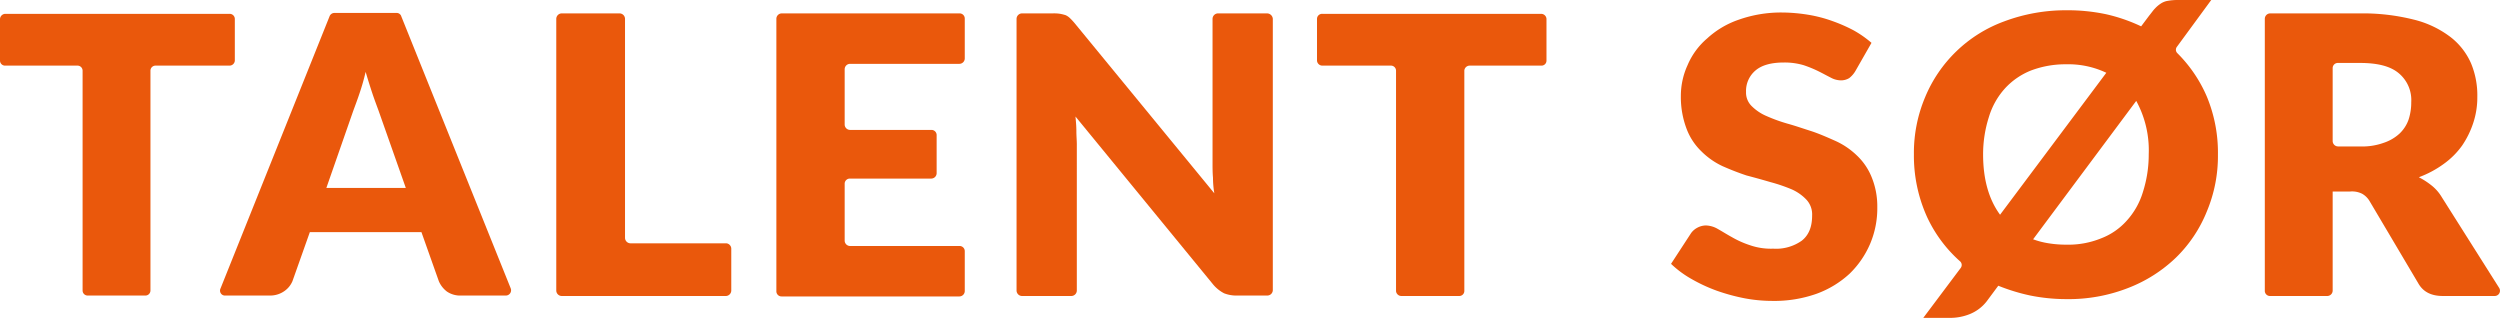
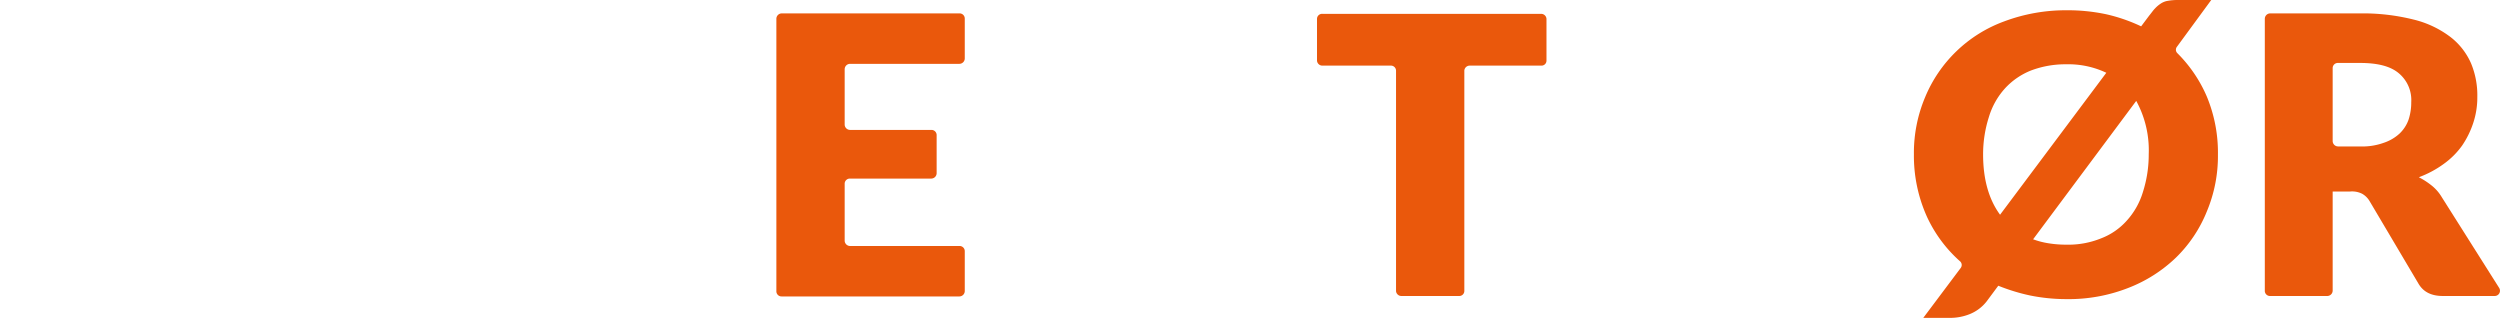
<svg xmlns="http://www.w3.org/2000/svg" width="559.981" height="71.2" viewBox="0 0 559.981 71.2">
  <g id="Group_17" data-name="Group 17" transform="translate(-3763 -1085.8)">
-     <path id="Path_78" data-name="Path 78" d="M51.4,14.7H34.9a1.135,1.135,0,0,0-1.2,1.1V65.1a1.135,1.135,0,0,1-1.2,1.1H19.7a1.135,1.135,0,0,1-1.2-1.1V15.8a1.135,1.135,0,0,0-1.2-1.1H1.2A1.135,1.135,0,0,1,0,13.6V4.3A1.216,1.216,0,0,1,1.2,3.1H51.4a1.155,1.155,0,0,1,1.2,1.2v9.3a1.2,1.2,0,0,1-1.2,1.1" transform="translate(3763 1085.8)" fill="#ea580c" />
-     <path id="Path_79" data-name="Path 79" d="M90.9,42.1,84.8,24.8c-.4-1.1-.9-2.4-1.4-3.9s-1-3.1-1.5-4.8A48.441,48.441,0,0,1,80.5,21c-.5,1.5-1,2.8-1.4,3.9l-6,17.2Zm23.5,22.5a1.179,1.179,0,0,1-1.1,1.6h-10a5.275,5.275,0,0,1-3.2-.9A5.782,5.782,0,0,1,98.3,63L94.4,52h-25L65.5,63a5.172,5.172,0,0,1-1.8,2.2,5.533,5.533,0,0,1-3.2,1h-10a1.11,1.11,0,0,1-1.1-1.6L73.8,3.7a1.17,1.17,0,0,1,1.1-.8H88.8a1.084,1.084,0,0,1,1.1.8Z" transform="translate(3763 1085.8)" fill="#ea580c" />
-     <path id="Path_80" data-name="Path 80" d="M163.8,55.8v9.3a1.24,1.24,0,0,1-1.3,1.2H125.9a1.24,1.24,0,0,1-1.3-1.2V4.2A1.24,1.24,0,0,1,125.9,3h12.8A1.24,1.24,0,0,1,140,4.2V53.3a1.24,1.24,0,0,0,1.3,1.2h21.4a1.23,1.23,0,0,1,1.1,1.3" transform="translate(3763 1085.8)" fill="#ea580c" />
    <path id="Path_81" data-name="Path 81" d="M189.2,15.5V27.9a1.216,1.216,0,0,0,1.2,1.2h18.2a1.155,1.155,0,0,1,1.2,1.2v8.5a1.216,1.216,0,0,1-1.2,1.2H190.4a1.155,1.155,0,0,0-1.2,1.2V53.9a1.216,1.216,0,0,0,1.2,1.2h24.5a1.155,1.155,0,0,1,1.2,1.2v8.9a1.216,1.216,0,0,1-1.2,1.2H175.1a1.155,1.155,0,0,1-1.2-1.2V4.2A1.216,1.216,0,0,1,175.1,3h39.8a1.155,1.155,0,0,1,1.2,1.2v8.9a1.216,1.216,0,0,1-1.2,1.2H190.4a1.216,1.216,0,0,0-1.2,1.2" transform="translate(3763 1085.8)" fill="#ea580c" />
-     <path id="Path_82" data-name="Path 82" d="M285.1,4.2V65a1.24,1.24,0,0,1-1.3,1.2h-6.7a7.562,7.562,0,0,1-2.9-.5,8,8,0,0,1-2.4-1.9L240.9,26.1c.1,1.1.2,2.2.2,3.3s.1,2,.1,3V65.1a1.24,1.24,0,0,1-1.3,1.2H229a1.24,1.24,0,0,1-1.3-1.2V4.2A1.24,1.24,0,0,1,229,3h6.8a8.622,8.622,0,0,1,1.7.1,10.378,10.378,0,0,1,1.2.3,3.591,3.591,0,0,1,1,.7,14.251,14.251,0,0,1,1.1,1.2l31.2,38a21.587,21.587,0,0,1-.3-3.5c-.1-1.1-.1-2.2-.1-3.2V4.2A1.24,1.24,0,0,1,272.9,3h10.9a1.309,1.309,0,0,1,1.3,1.2" transform="translate(3763 1085.8)" fill="#ea580c" />
    <path id="Path_83" data-name="Path 83" d="M345.3,14.7H329.2a1.2,1.2,0,0,0-1.2,1.1V65.2a1.135,1.135,0,0,1-1.2,1.1H313.9a1.2,1.2,0,0,1-1.2-1.1V15.8a1.135,1.135,0,0,0-1.2-1.1H296.2a1.2,1.2,0,0,1-1.2-1.1V4.2a1.135,1.135,0,0,1,1.2-1.1h49a1.2,1.2,0,0,1,1.2,1.1v9.4a1.11,1.11,0,0,1-1.1,1.1" transform="translate(3763 1085.8)" fill="#ea580c" />
-     <path id="Path_84" data-name="Path 84" d="M415.6,15.9a5.557,5.557,0,0,1-1.4,1.6,3.557,3.557,0,0,1-1.9.5,4.867,4.867,0,0,1-2.2-.6c-.8-.4-1.7-.9-2.7-1.4a26.734,26.734,0,0,0-3.4-1.4,15.1,15.1,0,0,0-4.4-.6c-2.9,0-5,.6-6.4,1.8a6,6,0,0,0-2.1,4.8,4.224,4.224,0,0,0,1.3,3.2,10.541,10.541,0,0,0,3.3,2.2,36.136,36.136,0,0,0,4.7,1.7c1.8.5,3.5,1.1,5.4,1.7,1.8.6,3.6,1.4,5.4,2.2a17,17,0,0,1,4.7,3.2,13.707,13.707,0,0,1,3.3,4.8,17.166,17.166,0,0,1,1.3,6.8,20.334,20.334,0,0,1-1.6,8.2,20.559,20.559,0,0,1-4.6,6.7,21.916,21.916,0,0,1-7.4,4.5,28.363,28.363,0,0,1-10,1.6,33.354,33.354,0,0,1-6.2-.6,43.688,43.688,0,0,1-6.2-1.7,35.726,35.726,0,0,1-5.6-2.6,22.852,22.852,0,0,1-4.6-3.4l4.5-6.9a4.072,4.072,0,0,1,1.4-1.2,4.136,4.136,0,0,1,1.9-.5,5.6,5.6,0,0,1,2.7.8c.9.5,2,1.2,3.1,1.8a21.029,21.029,0,0,0,4,1.8,14.419,14.419,0,0,0,5.3.8,9.957,9.957,0,0,0,6.4-1.8c1.5-1.2,2.3-3,2.3-5.6a4.835,4.835,0,0,0-1.3-3.6,10.217,10.217,0,0,0-3.3-2.3,36.693,36.693,0,0,0-4.7-1.6q-2.55-.75-5.4-1.5-2.7-.9-5.4-2.1a16.692,16.692,0,0,1-4.7-3.3,13.651,13.651,0,0,1-3.3-5,20.008,20.008,0,0,1-1.3-7.4,16.491,16.491,0,0,1,1.5-6.9,16.107,16.107,0,0,1,4.4-6,19.974,19.974,0,0,1,7.1-4.2,28.388,28.388,0,0,1,9.6-1.6,38.075,38.075,0,0,1,5.9.5,30.513,30.513,0,0,1,5.4,1.4,34.78,34.78,0,0,1,4.8,2.1,23.713,23.713,0,0,1,4,2.8Z" transform="translate(3763 1085.8)" fill="#ea580c" />
    <path id="Path_85" data-name="Path 85" d="M455.4,53.6a17.908,17.908,0,0,0,3.5.9,23.759,23.759,0,0,0,3.9.3,19.376,19.376,0,0,0,7.8-1.4,14.749,14.749,0,0,0,5.8-4A16.686,16.686,0,0,0,480,43a27.589,27.589,0,0,0,1.3-8.5,23.04,23.04,0,0,0-2.8-11.9Zm16.4-37.3a19.859,19.859,0,0,0-9-1.9,21.8,21.8,0,0,0-7.9,1.4,15.865,15.865,0,0,0-5.8,4,16.686,16.686,0,0,0-3.6,6.4,27.414,27.414,0,0,0-1.3,8.4c0,5.6,1.3,10.1,3.8,13.5Zm15.8-5.8a1.071,1.071,0,0,0,.1,1.4,30.9,30.9,0,0,1,6.6,9.7,32.749,32.749,0,0,1,2.5,13,32.117,32.117,0,0,1-2.5,12.8,30.114,30.114,0,0,1-6.9,10.3,32.066,32.066,0,0,1-10.7,6.8A36.592,36.592,0,0,1,462.8,67a40.934,40.934,0,0,1-8-.8,42.923,42.923,0,0,1-7.2-2.2L445,67.5a9.1,9.1,0,0,1-3.9,2.9,11.74,11.74,0,0,1-4.4.8h-5.9L439.2,60a1.1,1.1,0,0,0-.2-1.5,30.31,30.31,0,0,1-7.4-10,33.245,33.245,0,0,1-2.9-13.9,32.117,32.117,0,0,1,2.5-12.8,30.5,30.5,0,0,1,17.7-17,39.181,39.181,0,0,1,14-2.5,41.276,41.276,0,0,1,8.9.9,37.739,37.739,0,0,1,7.8,2.7l1.8-2.4c.5-.6.9-1.2,1.3-1.6A6.885,6.885,0,0,1,484,.8a3.946,3.946,0,0,1,1.5-.6,12.482,12.482,0,0,1,2.1-.2h7.7Z" transform="translate(3763 1085.8)" fill="#ea580c" />
    <path id="Path_86" data-name="Path 86" d="M528.6,32.8a14.085,14.085,0,0,0,5.3-.8,9.787,9.787,0,0,0,3.6-2.1,7.894,7.894,0,0,0,2-3.1,12.261,12.261,0,0,0,.6-3.9,7.8,7.8,0,0,0-2.8-6.5c-1.9-1.6-4.8-2.3-8.7-2.3h-4.9a1.155,1.155,0,0,0-1.2,1.2V31.6a1.216,1.216,0,0,0,1.2,1.2Zm31.2,31.7a1.179,1.179,0,0,1-1,1.8H547.2c-2.6,0-4.4-.9-5.5-2.8L530.8,45.1a4.586,4.586,0,0,0-1.7-1.7,5,5,0,0,0-2.7-.5h-3.9V65.1a1.216,1.216,0,0,1-1.2,1.2H508.5a1.155,1.155,0,0,1-1.2-1.2V4.2A1.216,1.216,0,0,1,508.5,3h20.1a46.787,46.787,0,0,1,12.1,1.4,22.354,22.354,0,0,1,8.2,3.9,15.1,15.1,0,0,1,4.6,5.9,18.558,18.558,0,0,1,1.4,7.5,18.082,18.082,0,0,1-.9,5.8,20.125,20.125,0,0,1-2.5,5.1,17.727,17.727,0,0,1-4.1,4.1,22.943,22.943,0,0,1-5.6,3,16.653,16.653,0,0,1,2.8,1.8,9.565,9.565,0,0,1,2.3,2.6Z" transform="translate(3763 1085.8)" fill="#ea580c" />
  </g>
</svg>